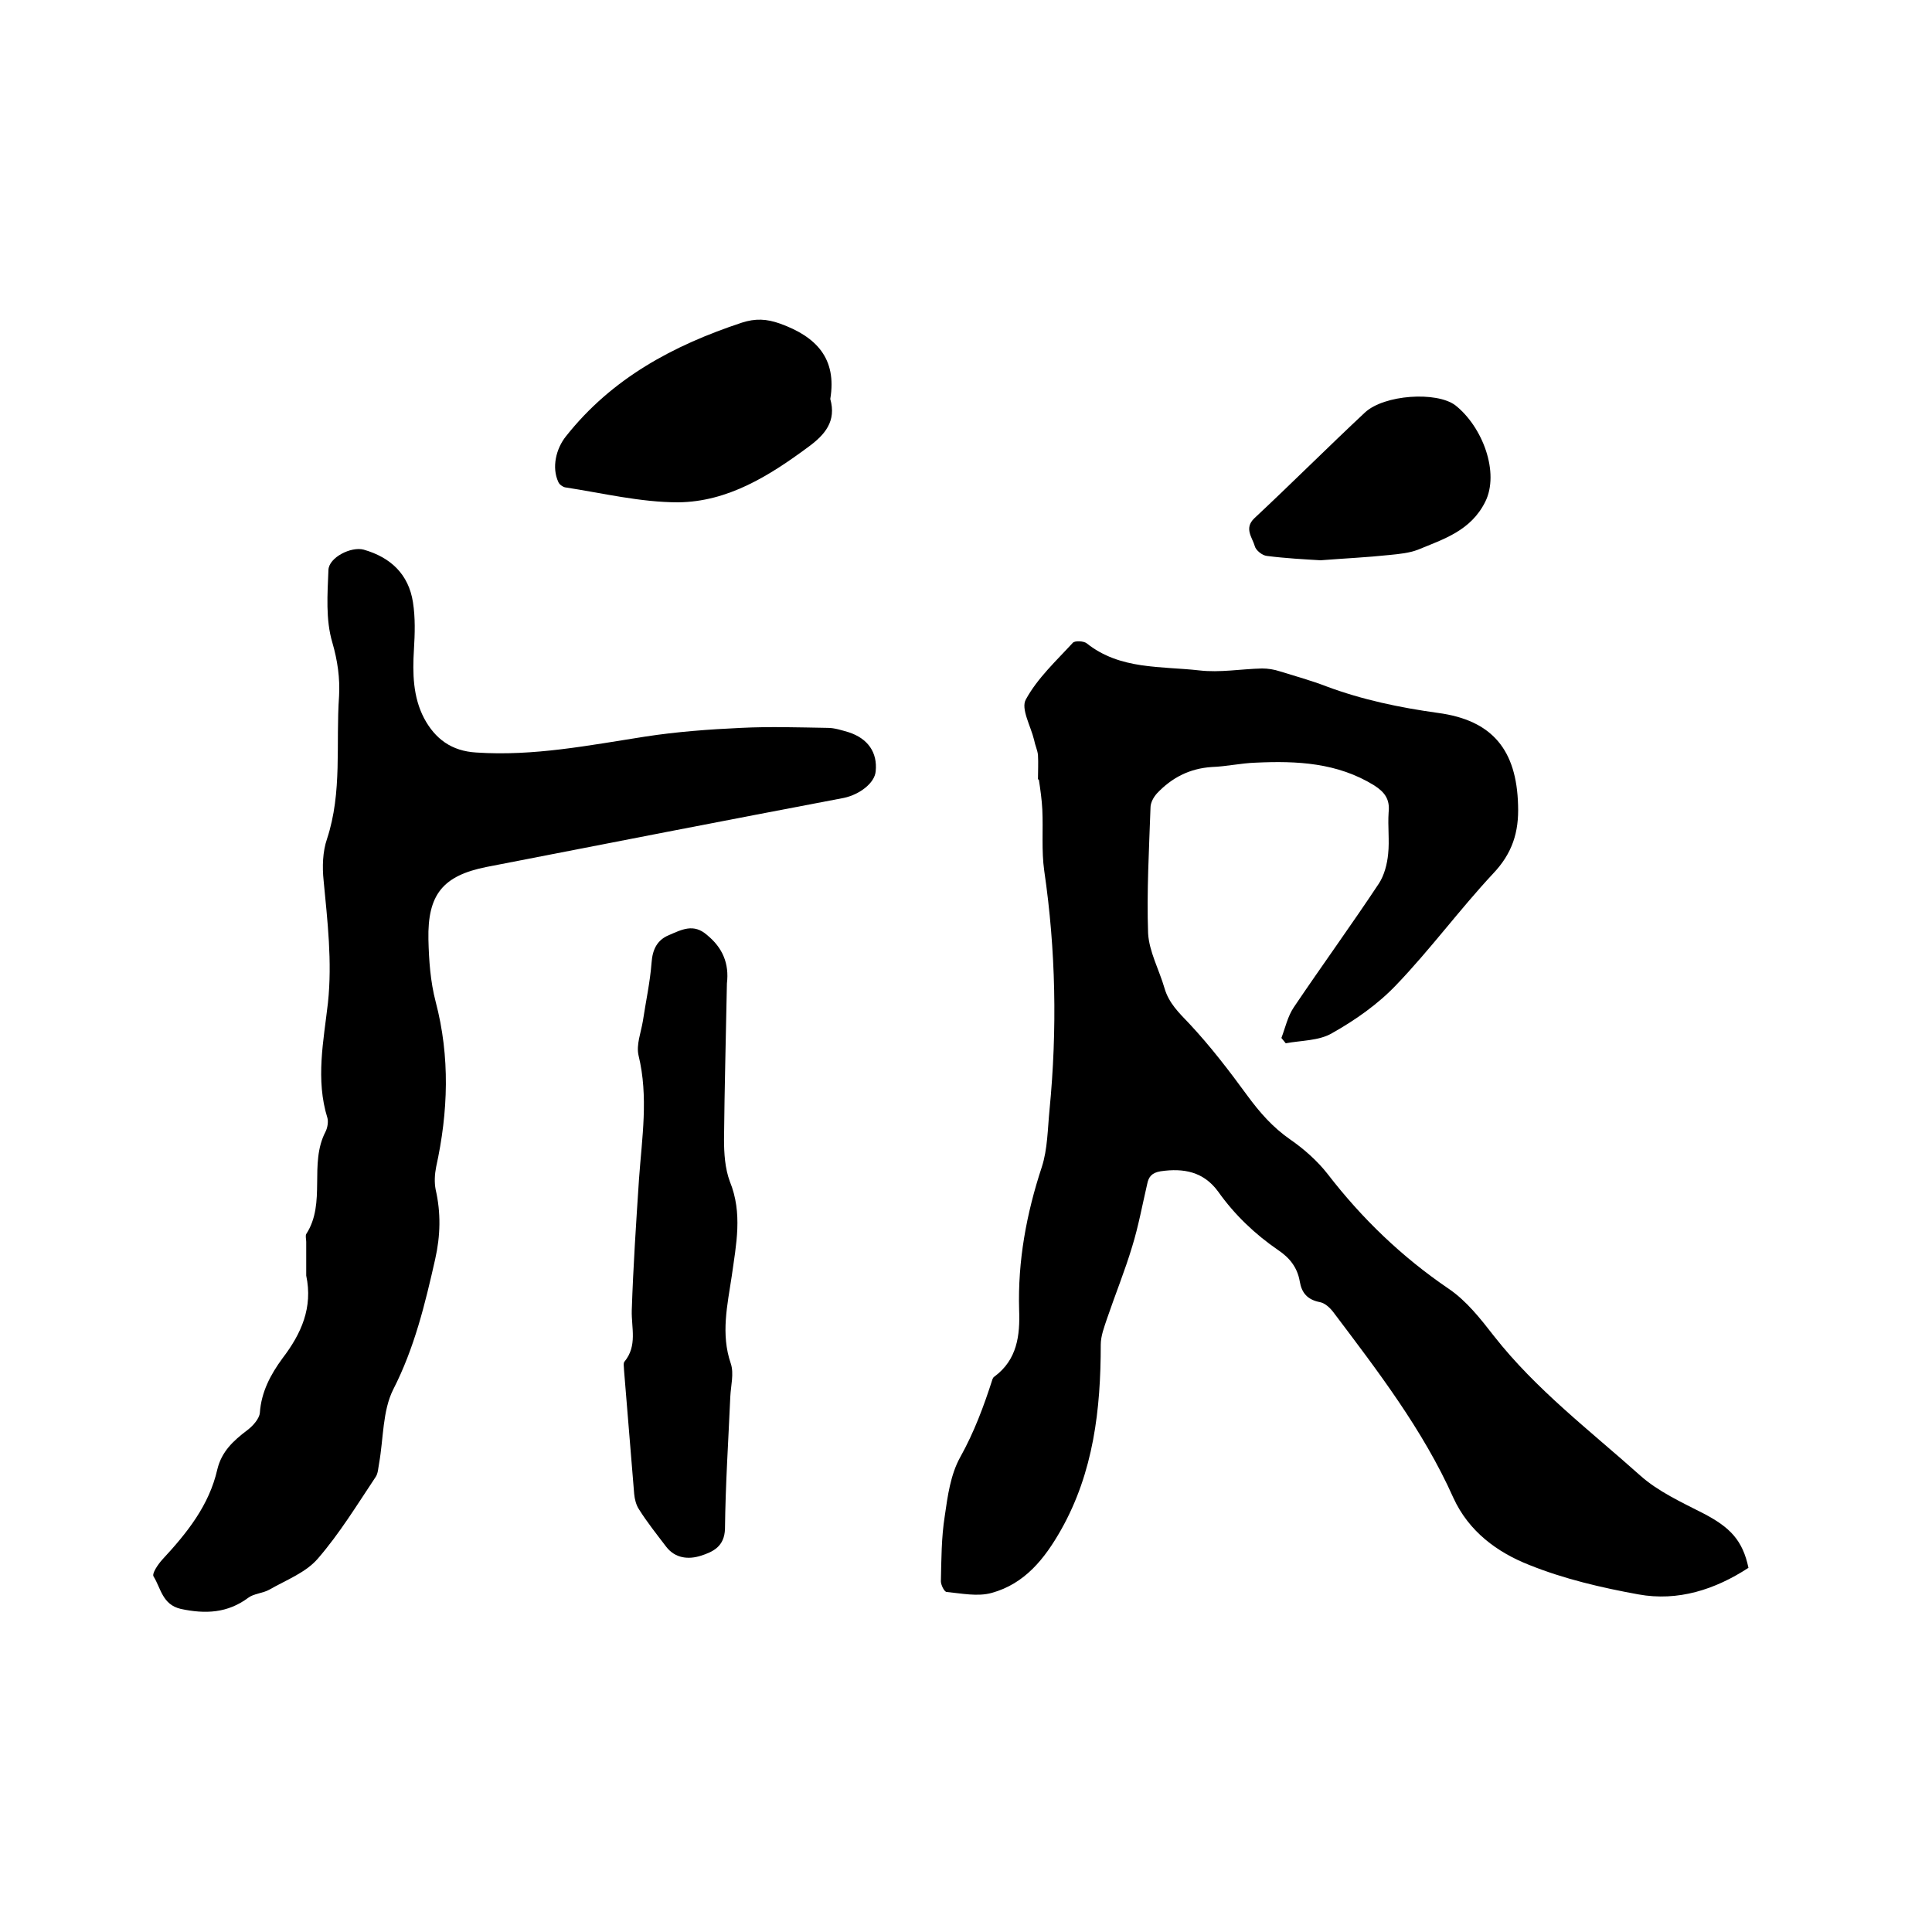
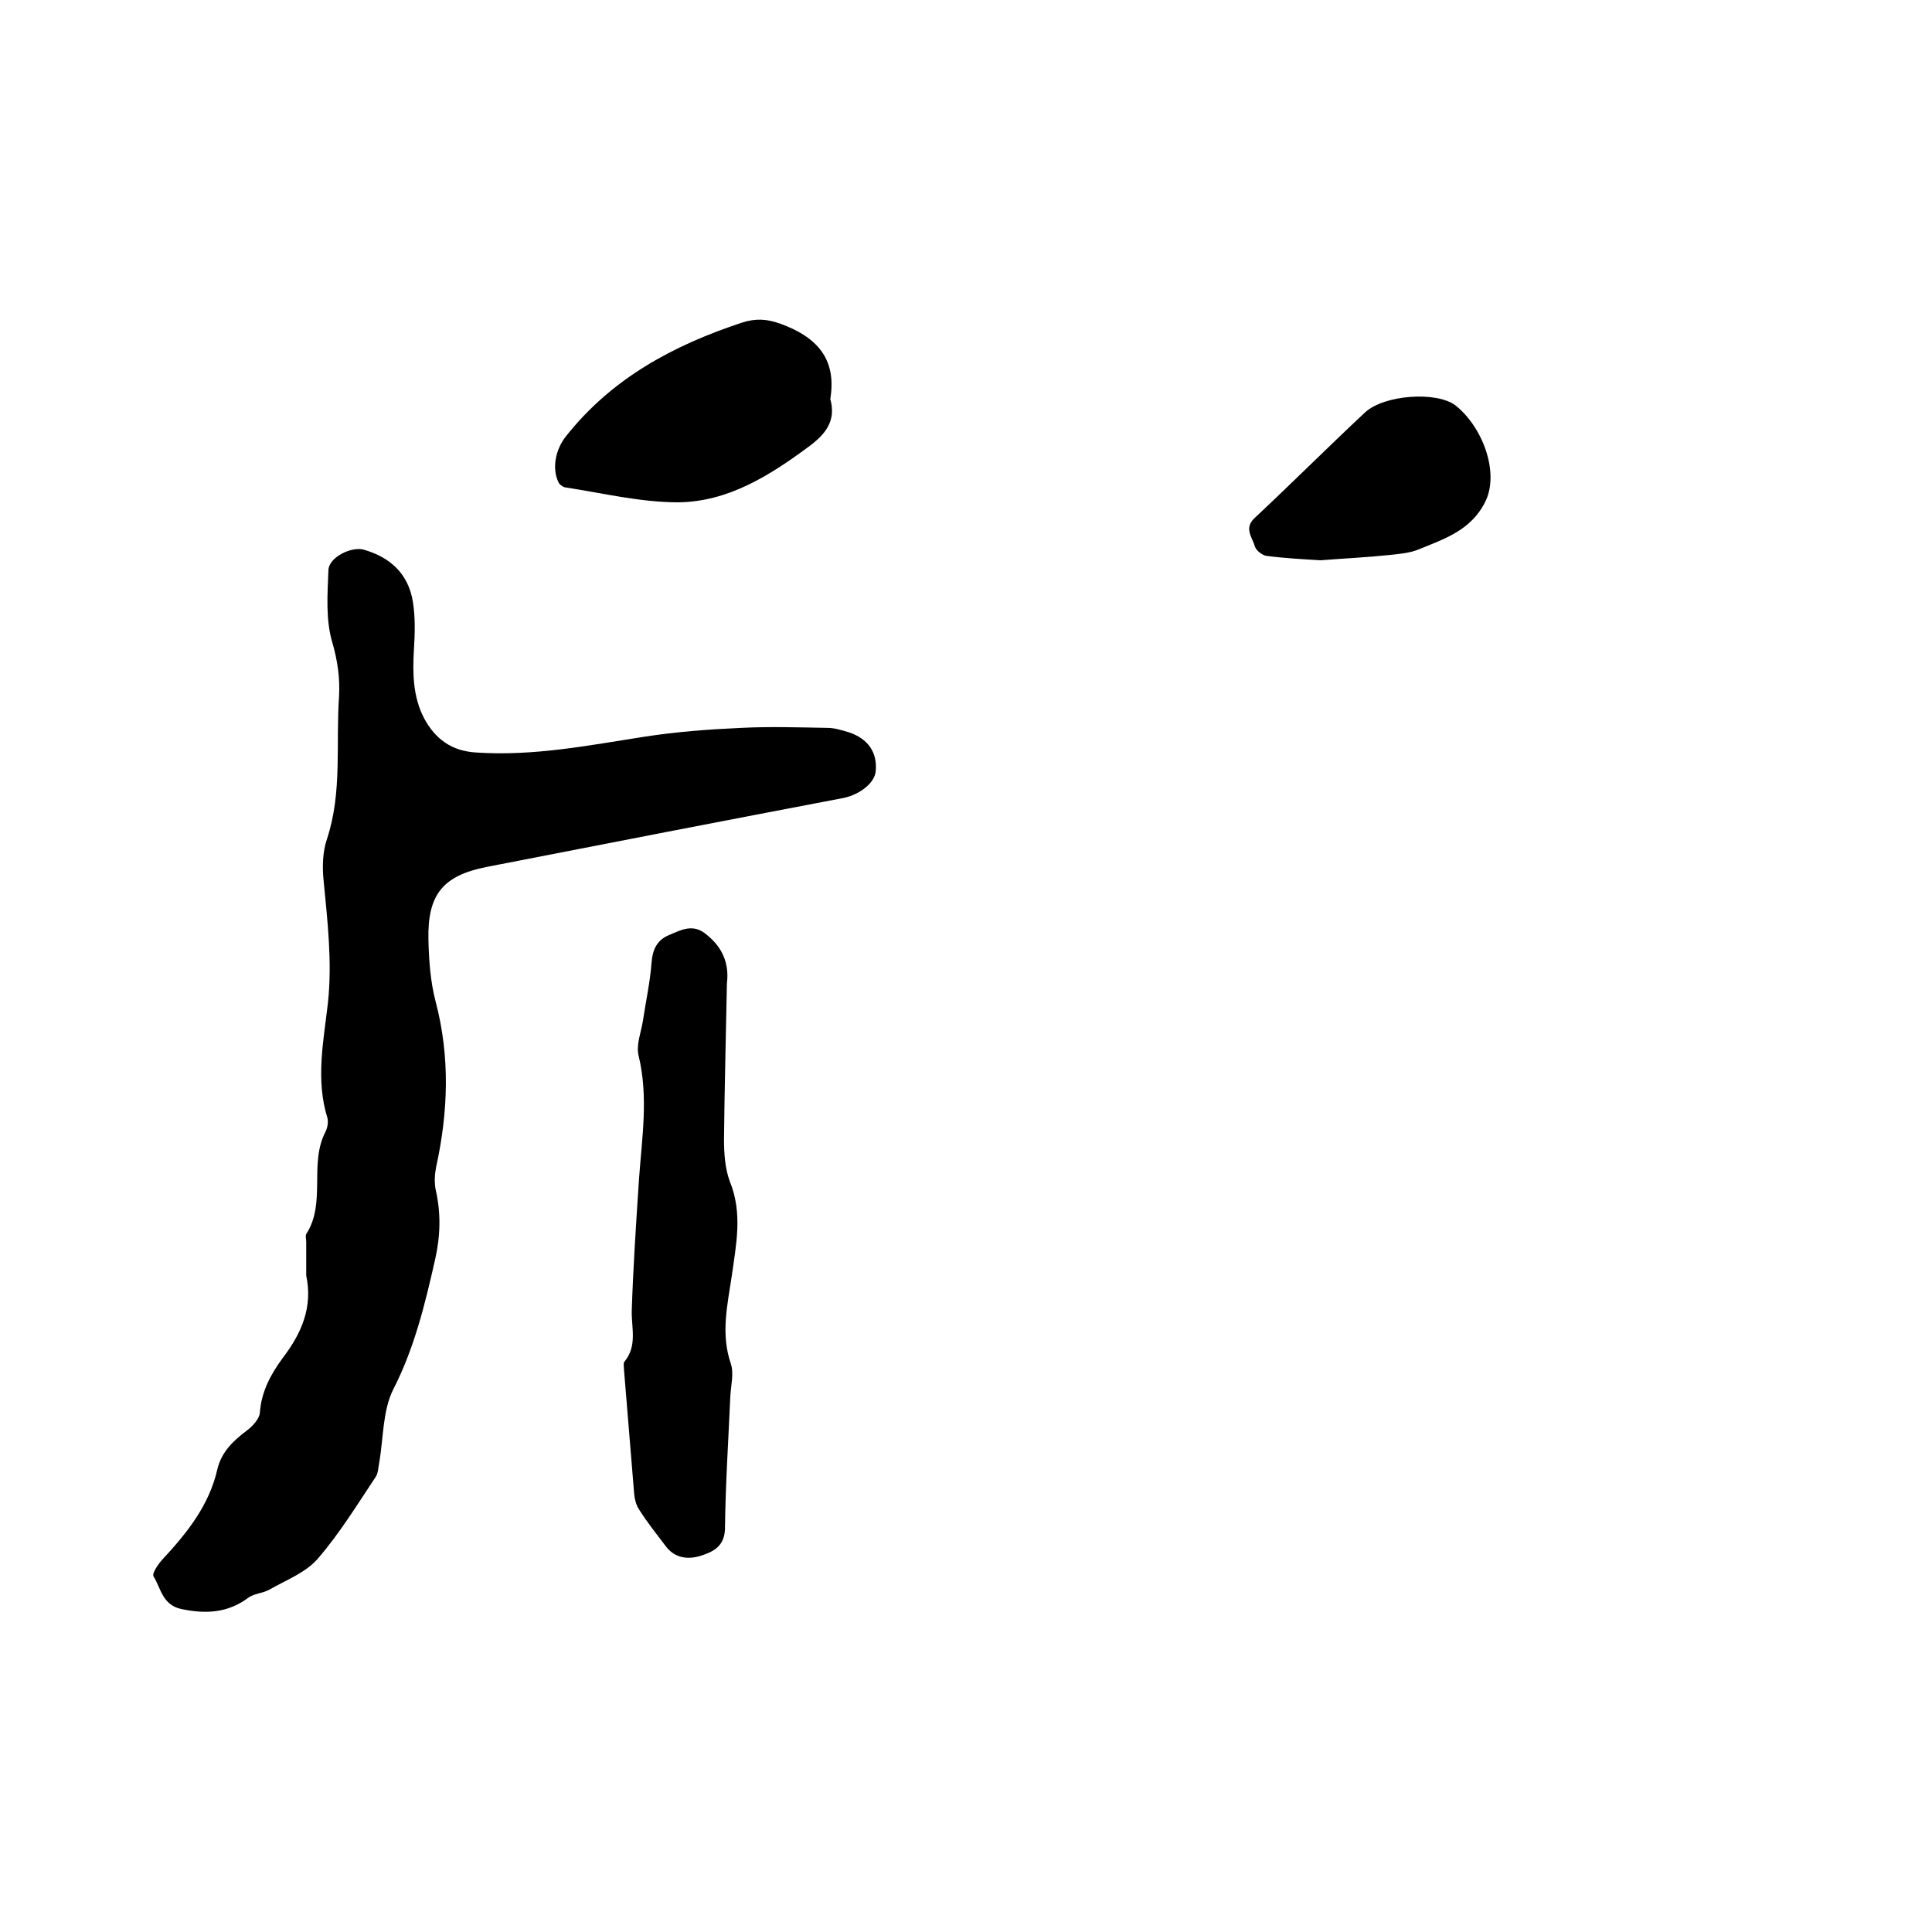
<svg xmlns="http://www.w3.org/2000/svg" enable-background="new 0 0 400 400" viewBox="0 0 400 400">
-   <path d="m214.9 161.3c0-1.7.1-3.3 0-5-.1-1-.6-2-.8-3.1-.7-2.9-2.8-6.5-1.7-8.4 2.4-4.4 6.3-8 9.7-11.7.4-.5 2.3-.4 2.9.1 6.9 5.5 15.4 4.7 23.3 5.6 4.3.5 8.6-.3 13-.4 1.2 0 2.5.2 3.7.6 3.2 1 6.5 1.9 9.6 3.1 7.5 2.8 15.2 4.4 23.1 5.5 11.3 1.5 16.3 7.7 16.6 19.1.2 5.6-1.2 10-5.2 14.2-6.9 7.4-13 15.7-20 23-3.8 4-8.5 7.3-13.3 10-2.7 1.6-6.4 1.5-9.6 2.1-.3-.4-.6-.7-.9-1.1.8-2.1 1.3-4.5 2.6-6.4 5.8-8.6 11.9-17 17.6-25.6 1.1-1.7 1.7-4 1.9-6.1.3-2.8-.1-5.7.1-8.6.3-2.7-.8-4.2-3-5.6-7.6-4.7-16-5.1-24.5-4.7-3.1.1-6.1.8-9.1.9-4.6.3-8.3 2.2-11.4 5.5-.7.8-1.3 1.9-1.3 2.9-.3 8.7-.8 17.4-.5 26 .2 3.8 2.3 7.6 3.4 11.4.9 3.1 3 5.1 5.1 7.3 4.4 4.7 8.3 9.8 12.1 15 2.5 3.4 5.2 6.5 8.8 9 2.9 2 5.7 4.5 7.8 7.2 7.1 9.2 15.3 17.1 25 23.7 3.7 2.5 6.6 6.2 9.4 9.8 8.7 11.1 19.9 19.6 30.3 28.9 3.7 3.3 8.5 5.5 13 7.8 5.6 2.9 8.2 5.6 9.4 11.3-6.9 4.5-14.6 7-22.8 5.5-7.7-1.4-15.4-3.2-22.6-6.1-6.6-2.6-12.5-6.9-15.7-13.9-6.3-14.1-15.7-26.3-24.9-38.5-.7-.9-1.7-1.8-2.7-2-2.6-.5-3.8-1.9-4.2-4.3-.5-2.9-2.1-4.9-4.5-6.5-4.8-3.3-9-7.3-12.4-12.1-3-4.1-7.1-4.9-11.9-4.2-1.8.3-2.5 1.1-2.8 2.7-1 4.3-1.8 8.7-3.1 12.9-1.5 5-3.5 9.9-5.2 14.9-.6 1.8-1.3 3.6-1.3 5.4 0 13.4-1.5 26.4-8.2 38.3-3.4 6-7.5 11.2-14.4 13.1-2.9.8-6.2.1-9.3-.2-.5 0-1.2-1.5-1.2-2.2.1-4.5.1-9.1.8-13.5.6-4.2 1.2-8.6 3.2-12.2 2.9-5.2 4.9-10.6 6.7-16.2.1-.2.2-.4.4-.5 4.7-3.5 5.3-8.5 5.1-13.8-.3-10.1 1.5-19.9 4.7-29.6 1.2-3.7 1.2-7.9 1.6-11.9 1.6-16.5 1.3-33-1.1-49.4-.6-4.2-.2-8.4-.4-12.7-.1-2-.4-4.1-.7-6.1 0 0-.1-.1-.2-.2z" />
  <path d="m63.4 264.1c0-2.3 0-4.7 0-7 0-.5-.2-1.2 0-1.6 4.2-6.5.5-14.5 4-21.2.4-.8.6-2 .4-2.8-2.5-8-.8-16 .1-23.9.9-8.5-.1-16.9-.9-25.3-.3-2.8-.2-6 .7-8.6 3.2-9.7 1.8-19.7 2.5-29.6.2-3.7-.3-7.3-1.4-11.1-1.4-4.7-1-10-.8-15 .1-2.6 4.7-4.9 7.3-4.2 5.6 1.6 9.3 5.1 10.2 10.9.5 3.2.4 6.5.2 9.8-.3 4.9-.2 9.8 2.1 14.2 2.3 4.3 5.7 6.8 10.8 7.1 11.9.8 23.4-1.5 35-3.3 6.5-1 13.2-1.5 19.8-1.8 6-.3 12-.1 18 0 1.4 0 2.9.5 4.3.9 4 1.3 6 4.2 5.6 8.1-.2 2.4-3.3 4.8-6.6 5.5-24.7 4.7-49.4 9.5-74 14.3-9 1.8-12.2 5.7-12 15 .1 4.3.4 8.7 1.5 12.9 3 11.4 2.6 22.8.1 34.2-.3 1.5-.4 3.2-.1 4.7 1.1 4.8 1 9.5-.1 14.4-2.1 9.3-4.3 18.4-8.7 27-2.2 4.4-2 10.1-2.9 15.2-.2 1-.2 2.2-.8 3-3.8 5.7-7.4 11.6-11.9 16.8-2.5 2.9-6.5 4.4-10 6.4-1.4.8-3.2.8-4.4 1.7-4.3 3.2-8.9 3.4-14 2.3-3.8-.9-4.1-4.3-5.6-6.7-.4-.6.9-2.5 1.8-3.5 5.1-5.5 9.7-11.2 11.4-18.7.9-3.7 3.3-5.9 6.2-8.1 1.2-.9 2.5-2.4 2.6-3.6.3-4.3 2.2-7.9 4.7-11.3 3.9-5.1 6.3-10.5 4.9-17.1z" />
  <path d="m150.5 203.6c-.2 10.8-.5 21.6-.6 32.3 0 2.9.2 6 1.2 8.7 2.7 6.6 1.3 13.1.4 19.6-.9 6-2.3 12-.2 18.1.7 2.1 0 4.6-.1 6.9-.4 9.1-1 18.2-1.1 27.3-.1 3.7-2.5 4.8-5 5.6s-5.3.6-7.2-1.9-3.9-5-5.6-7.7c-.6-.9-.9-2.1-1-3.2-.7-8.5-1.4-17.1-2.1-25.6 0-.6-.2-1.5.1-1.8 2.7-3.3 1.4-7 1.5-10.6.3-9.1.9-18.1 1.5-27.2.6-8.5 2-17-.1-25.6-.5-2.2.5-4.7.9-7.1.6-4 1.5-8.1 1.8-12.1.2-2.8 1.2-4.7 3.6-5.7 2.6-1.1 5.1-2.5 7.9 0 3.2 2.6 4.6 5.9 4.1 10z" />
  <path d="m171.9 82.6c1.3 4.6-1.1 7.4-4.5 9.9-8.1 6-16.7 11.4-27 11.5-7.8 0-15.6-1.9-23.4-3.1-.5-.1-1.2-.6-1.4-1.1-1.4-3-.5-6.9 1.6-9.5 9.5-12 22.2-18.8 36.4-23.5 2.8-.9 5.1-.8 7.9.2 7.5 2.7 11.8 7.2 10.4 15.6z" />
  <path d="m273.4 116c-3.3-.2-7.2-.4-11.1-.9-1-.1-2.3-1.2-2.5-2-.5-1.8-2.3-3.7-.1-5.8 7.7-7.2 15.2-14.7 22.9-21.9 4-3.7 14.8-4.4 18.7-1.5 5.7 4.5 9.2 14 6.2 20s-8.6 7.7-13.9 9.9c-1.8.7-3.9.9-5.9 1.1-4.7.5-9.2.7-14.3 1.1z" />
</svg>